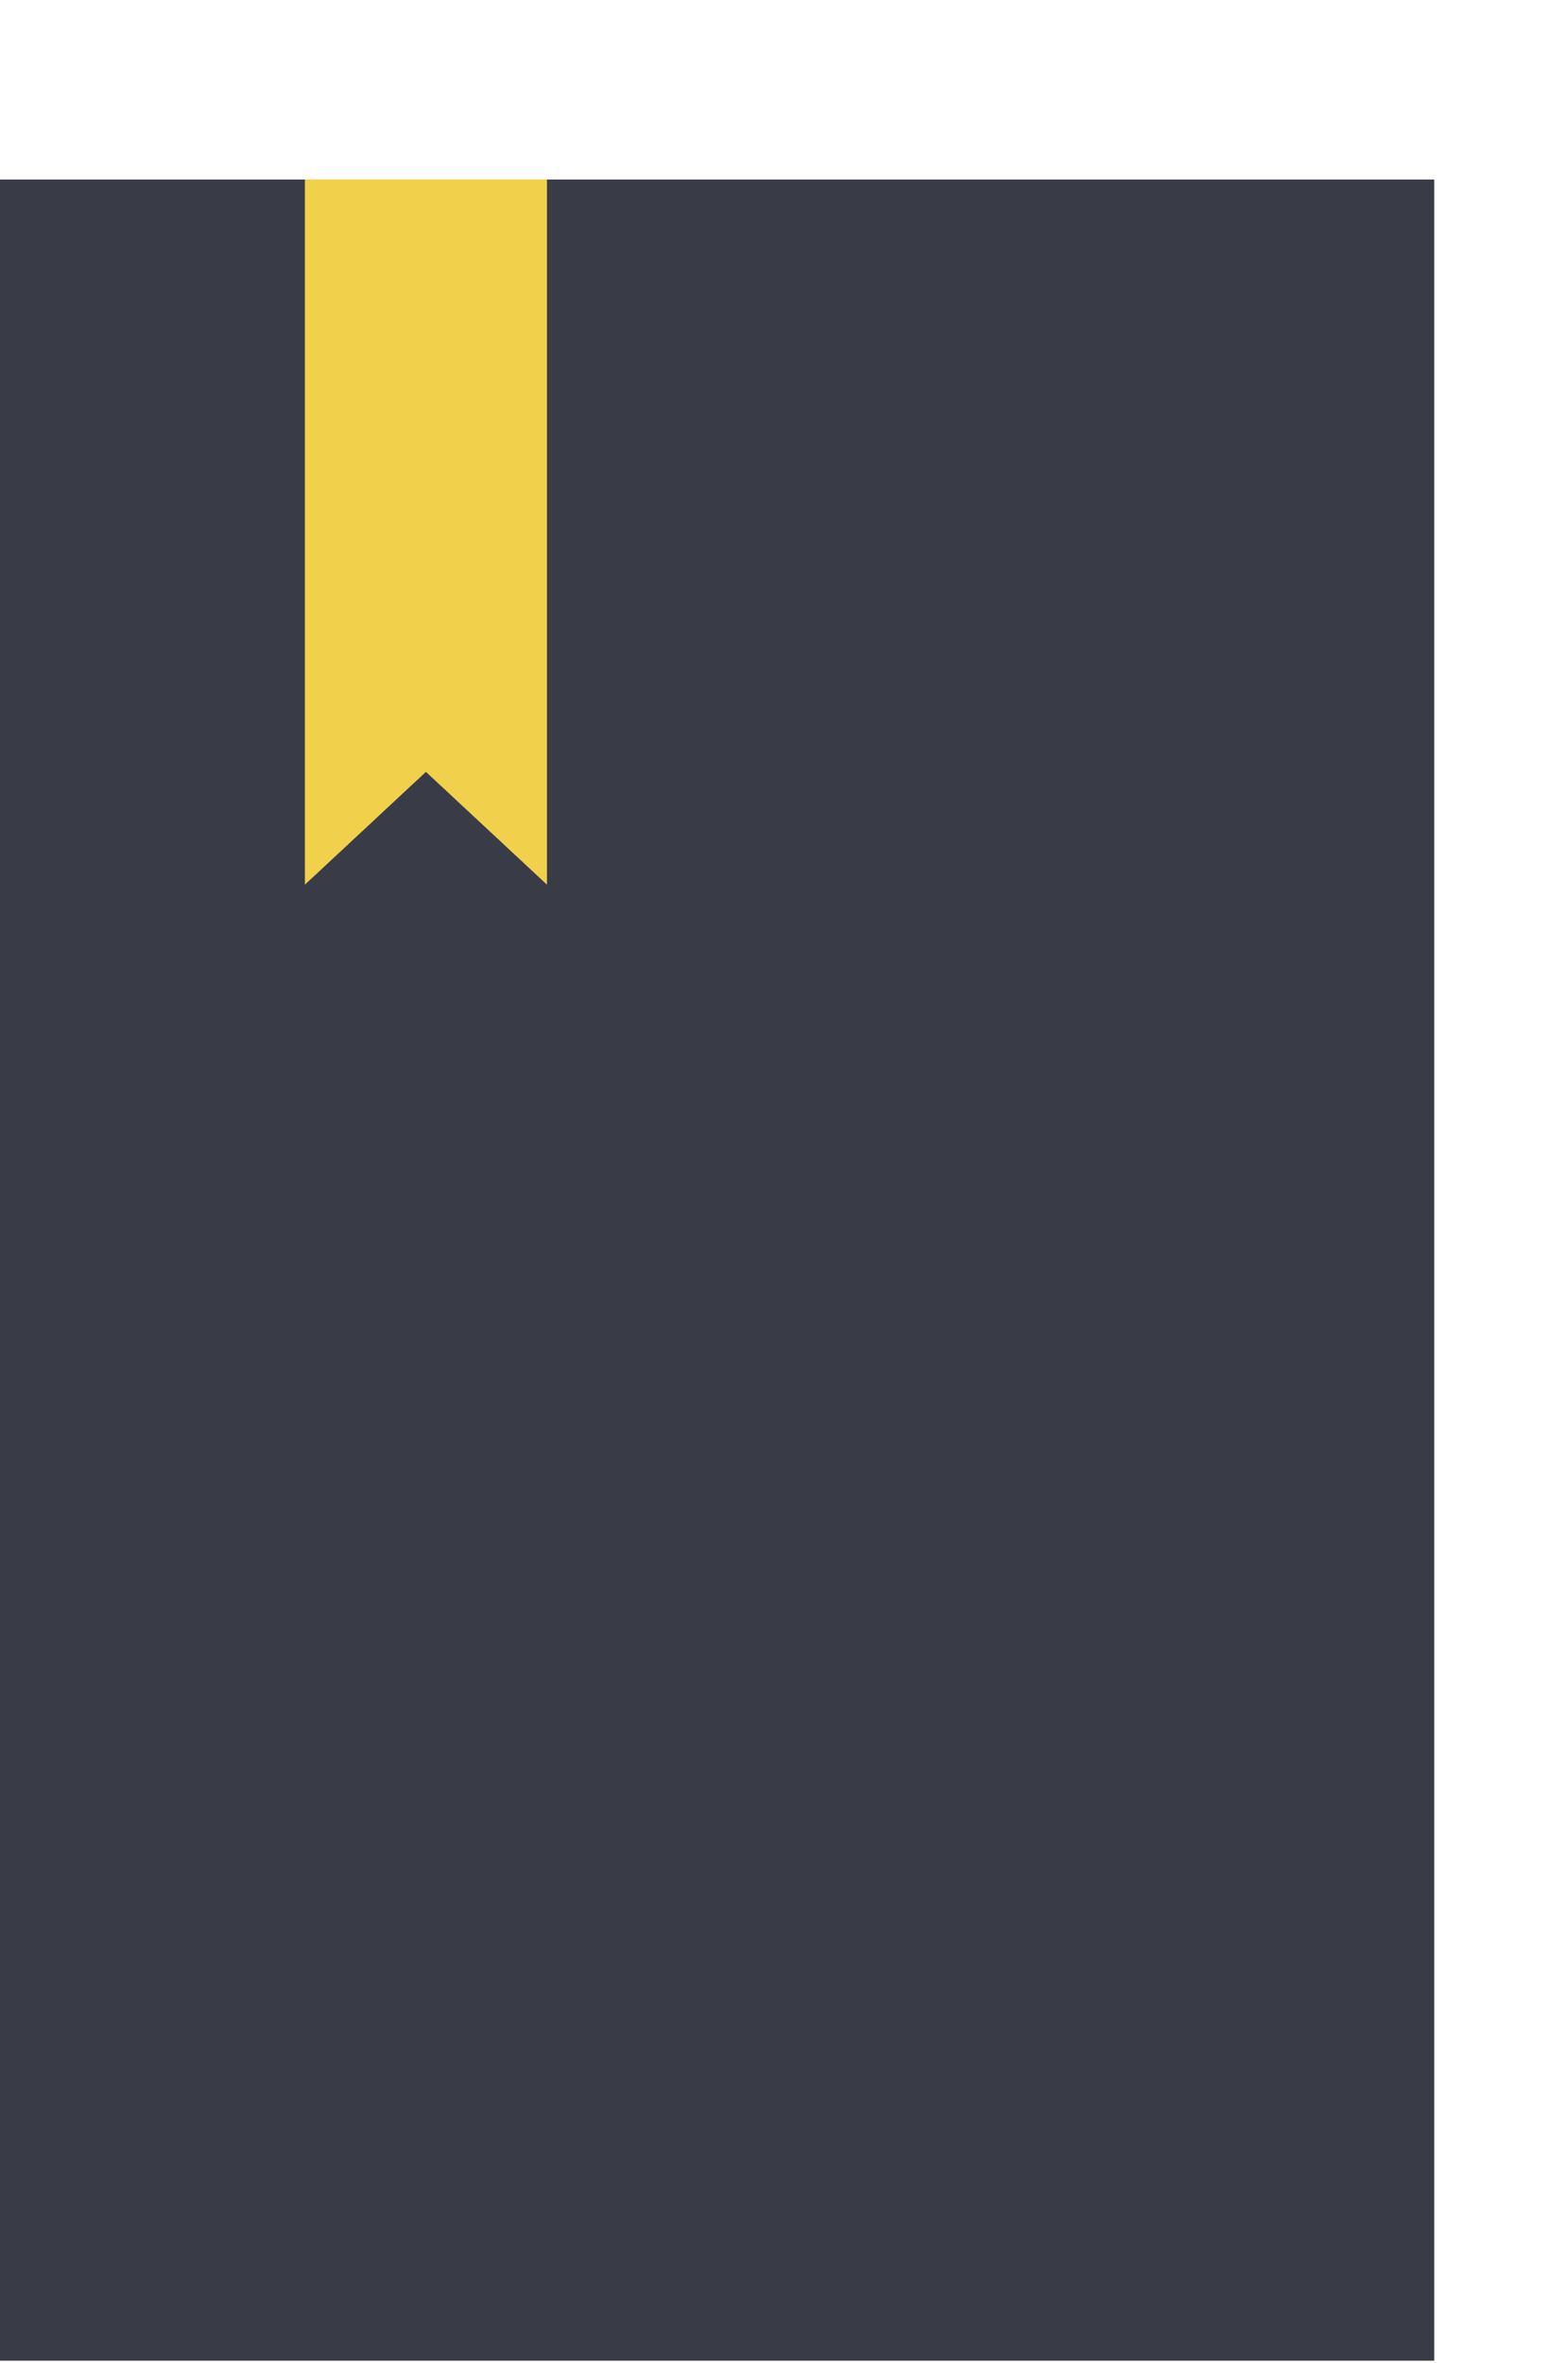
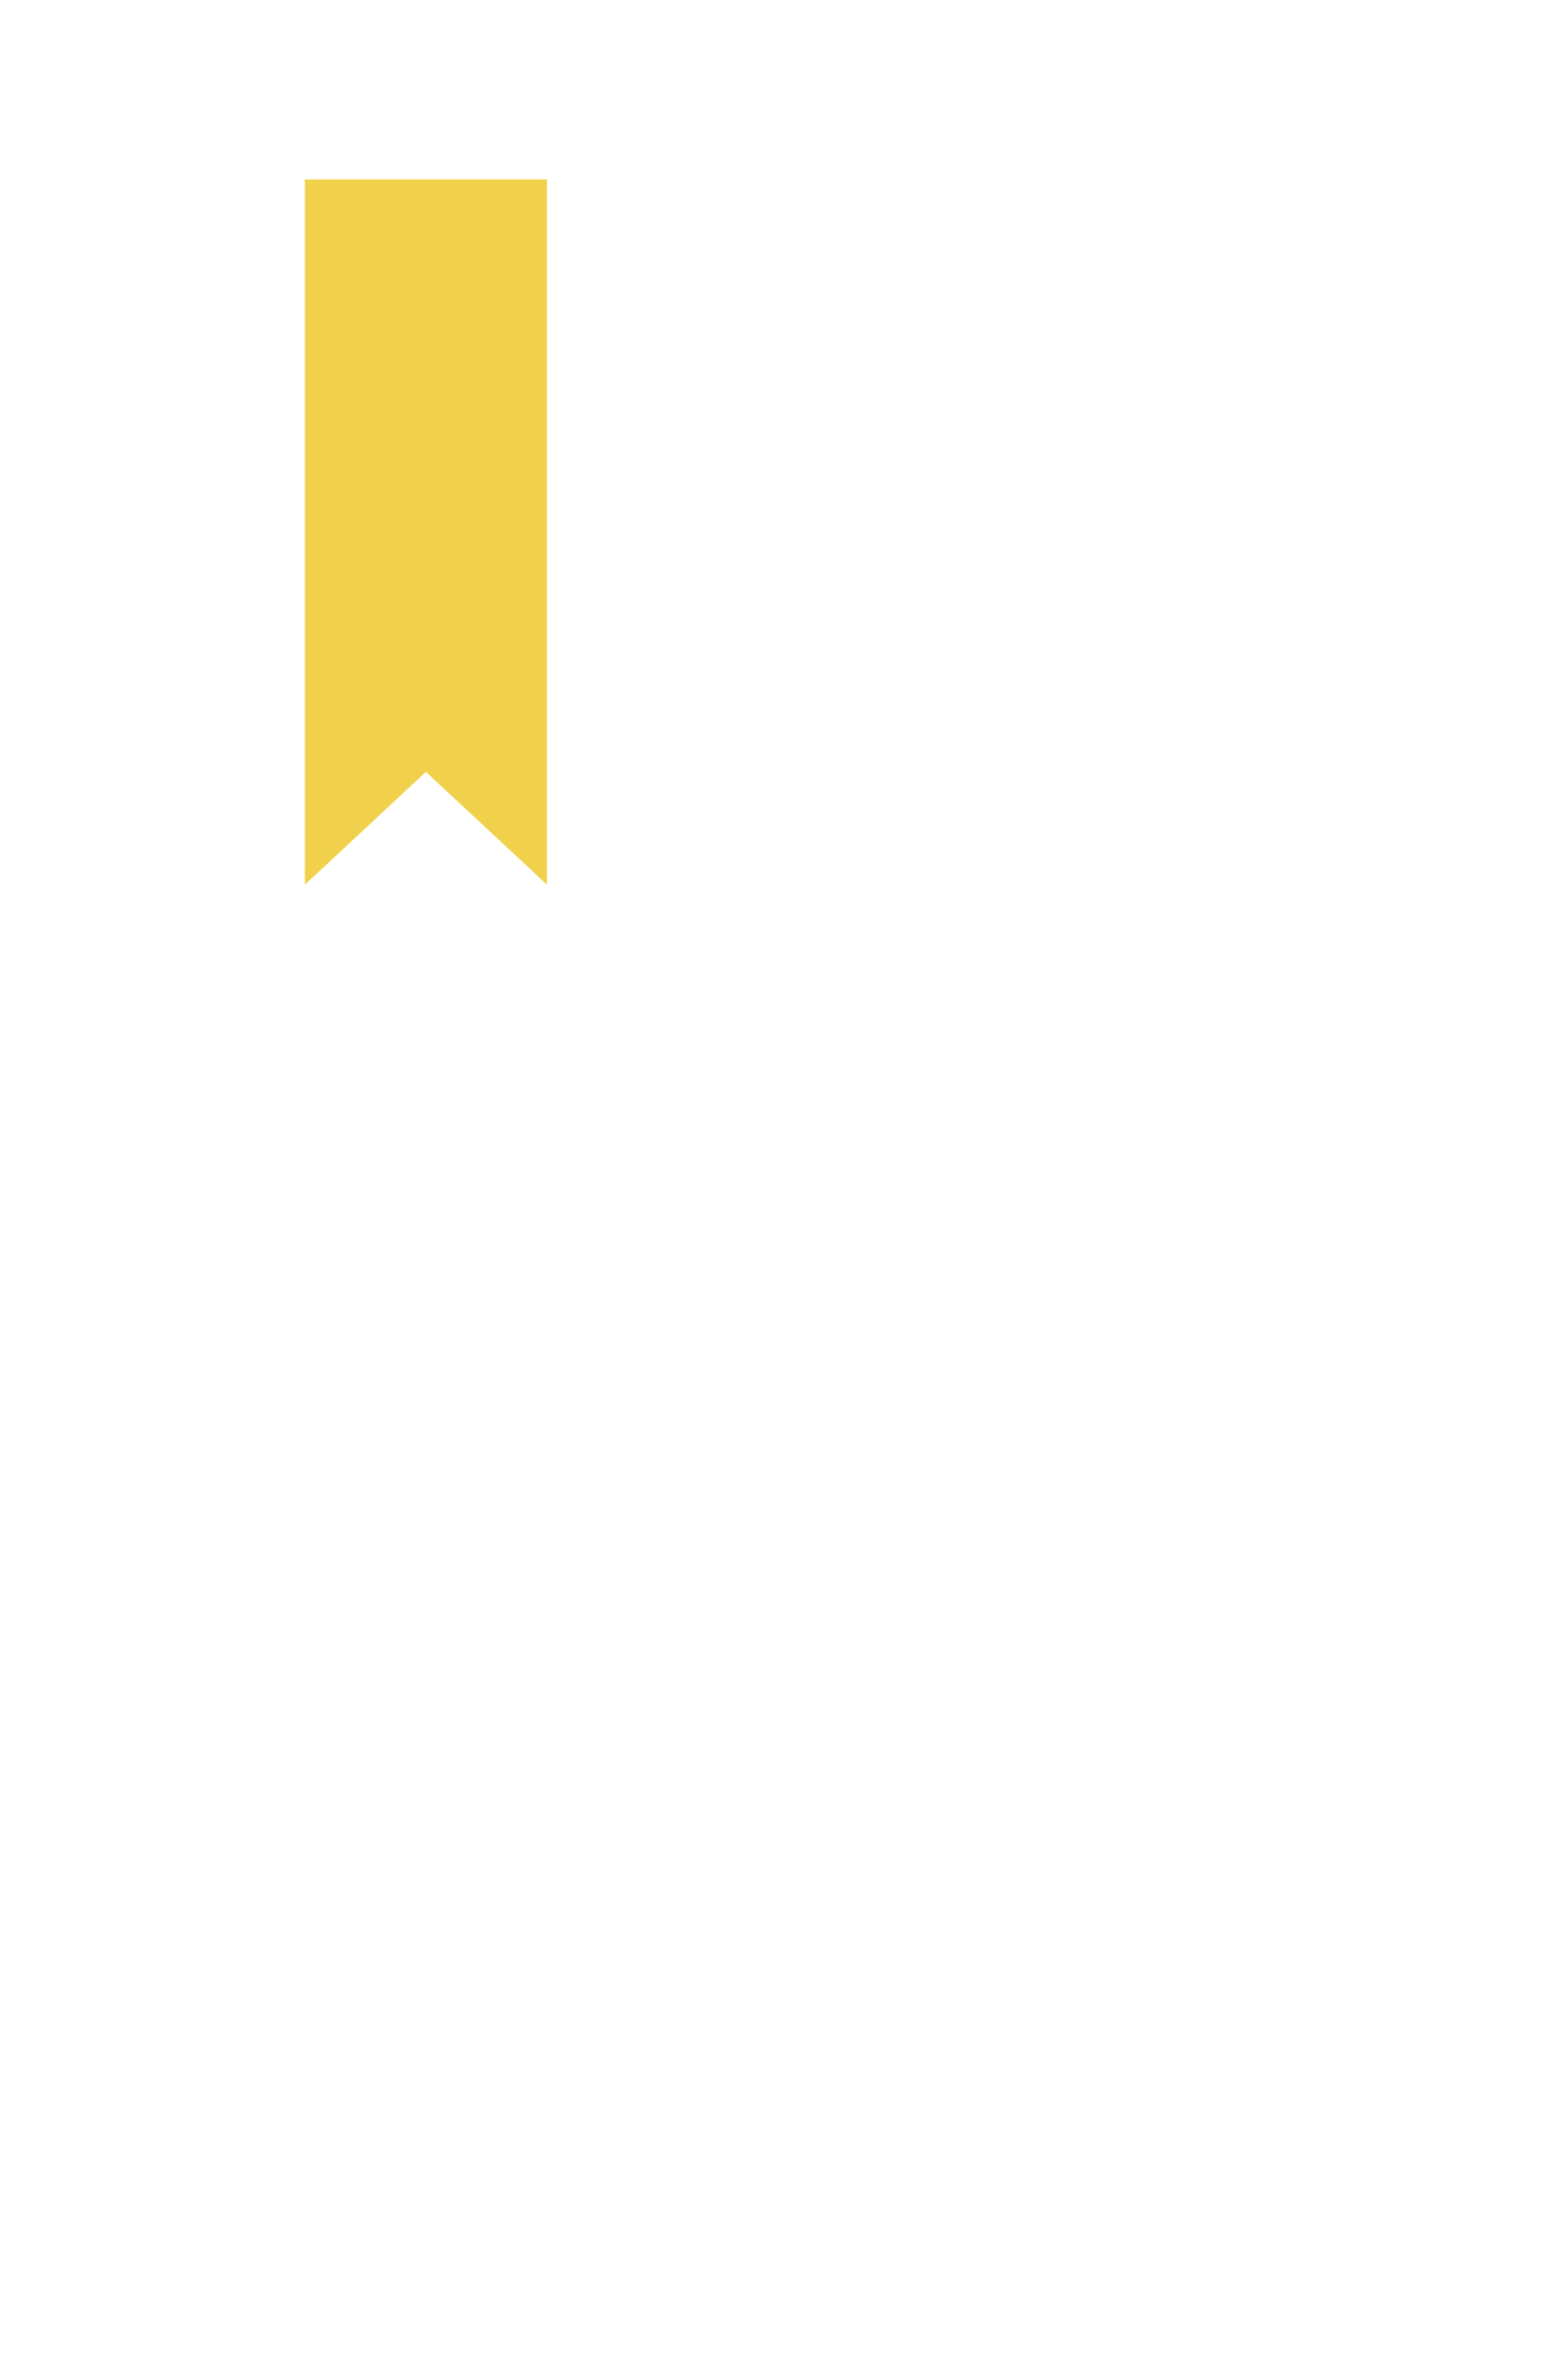
<svg xmlns="http://www.w3.org/2000/svg" width="156" height="235" viewBox="0 0 156 235" fill="none">
-   <path d="M142.689 17.855H0V234.77H142.689V17.855Z" fill="#393C47" />
  <path d="M30.336 87.978V17.844H54.416V87.978L42.375 76.762L30.336 87.978Z" fill="#F1D14B" />
</svg>